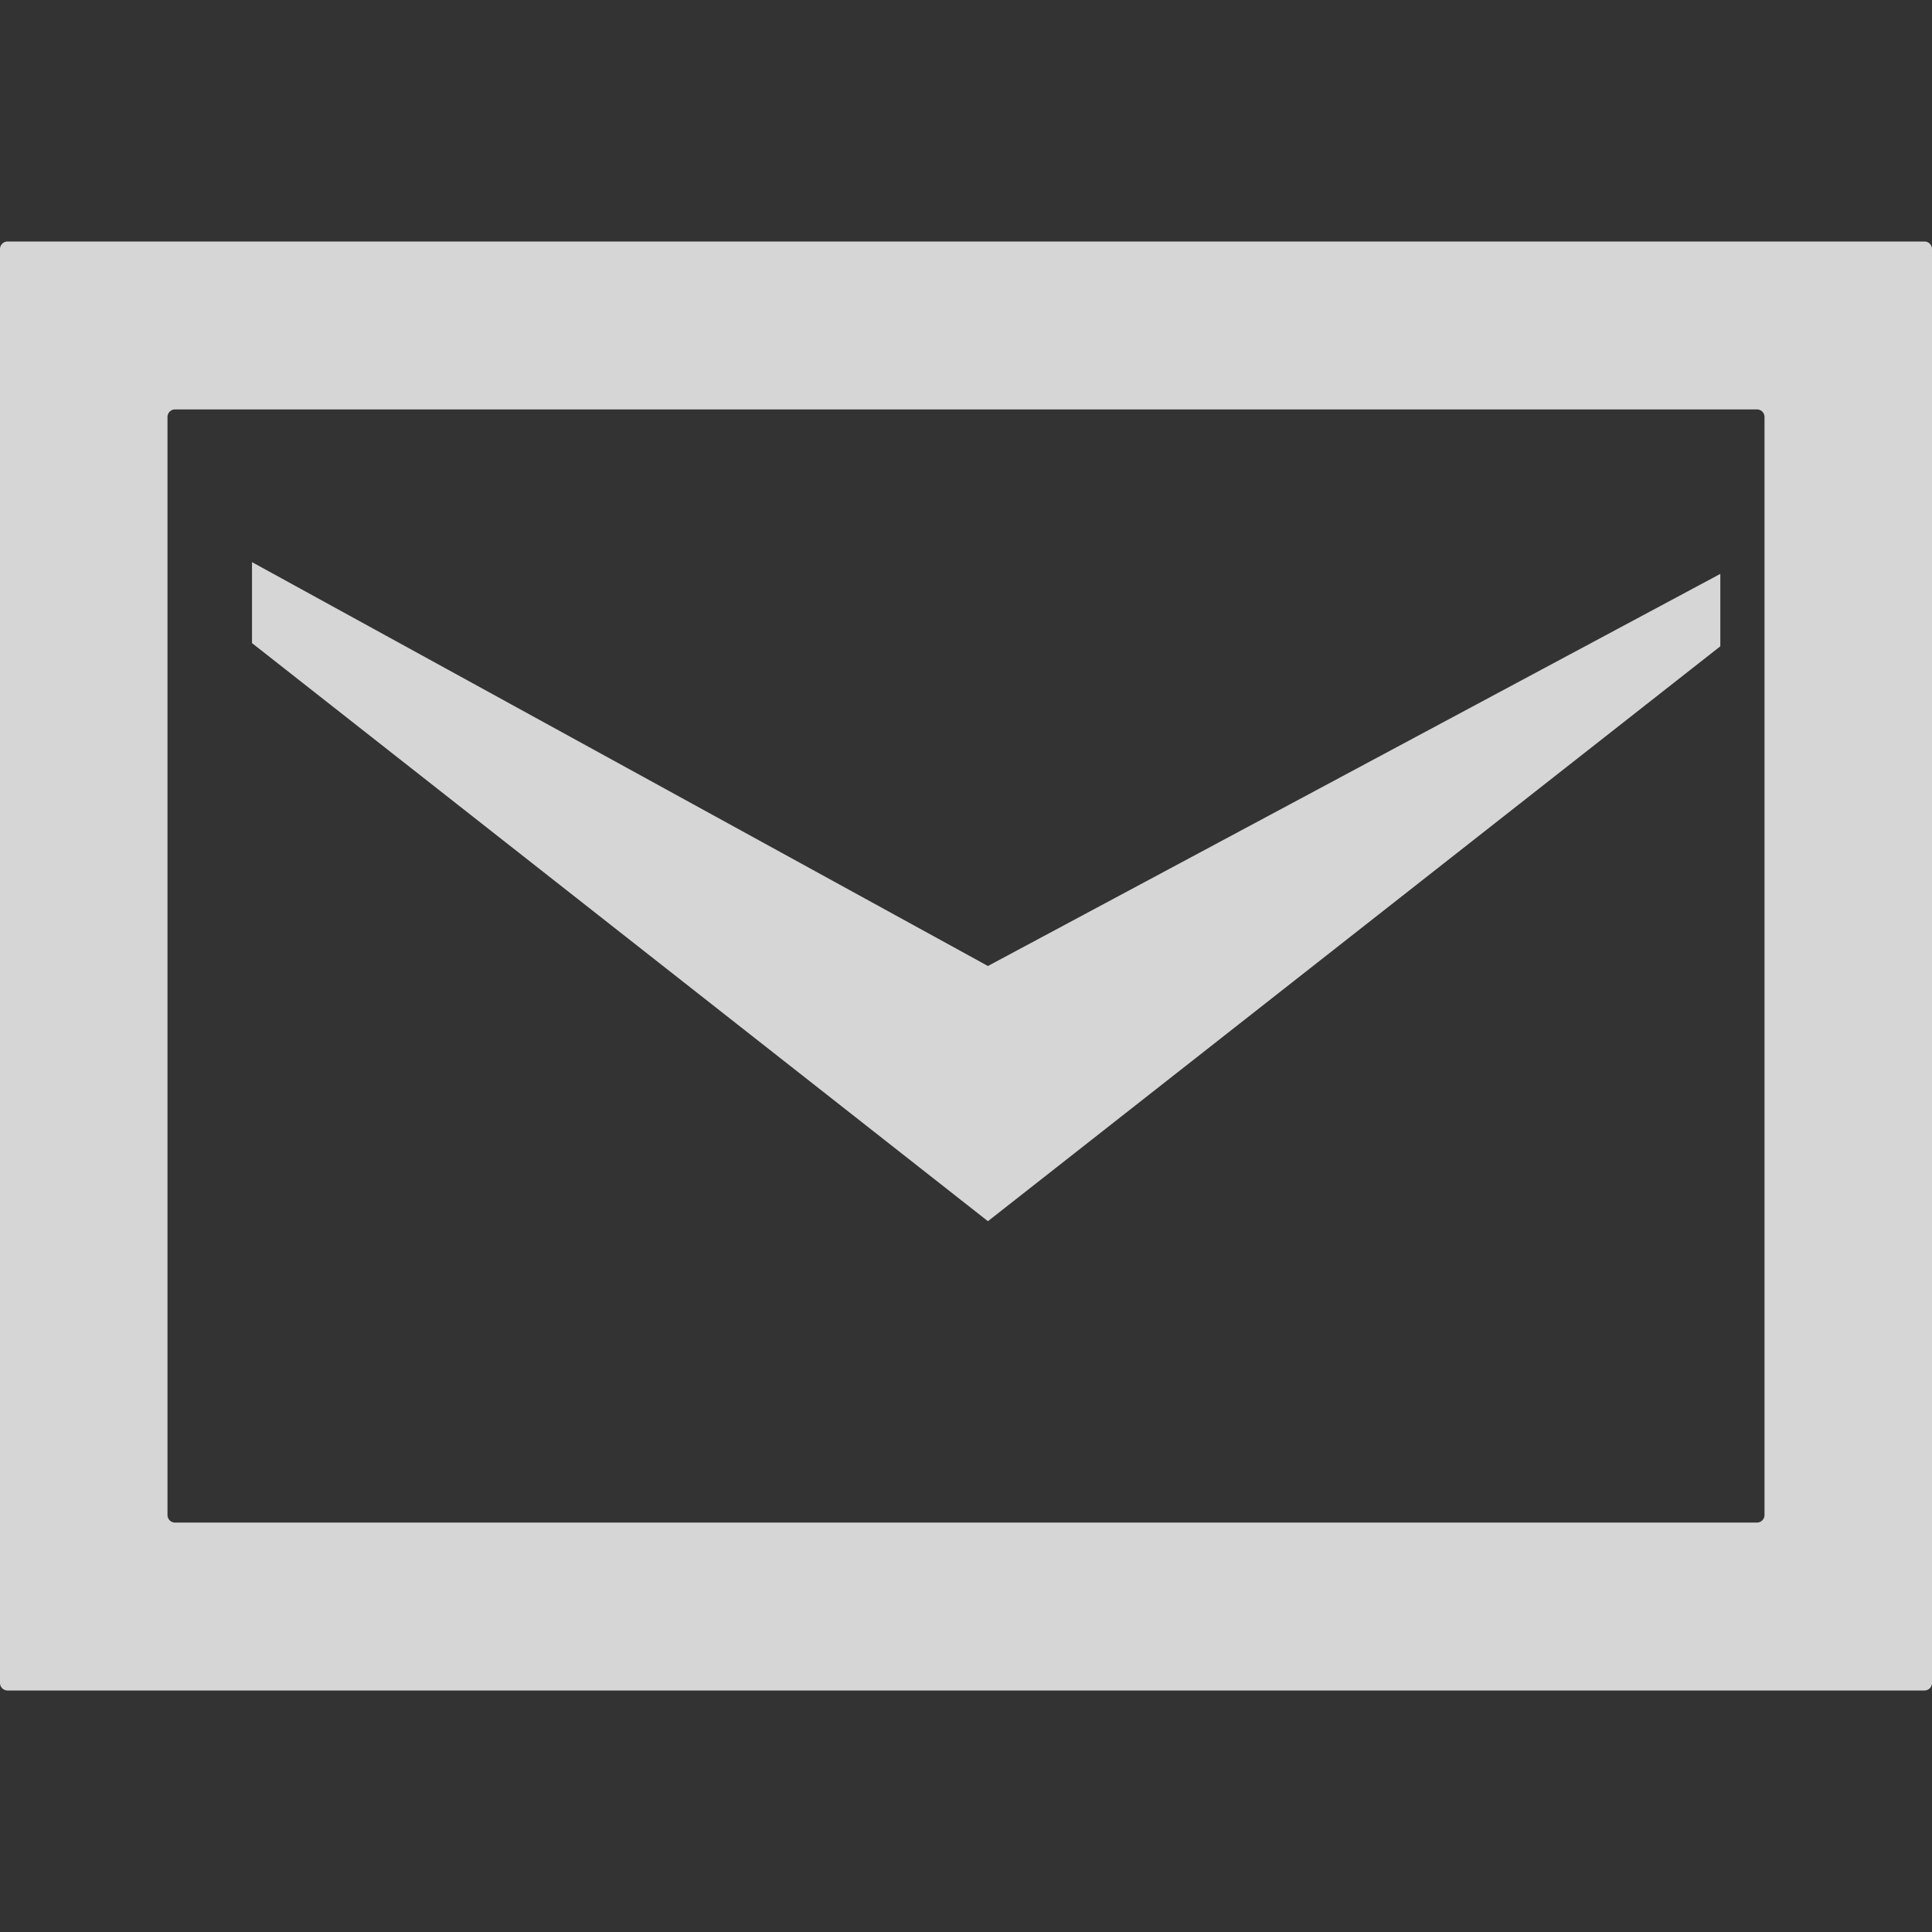
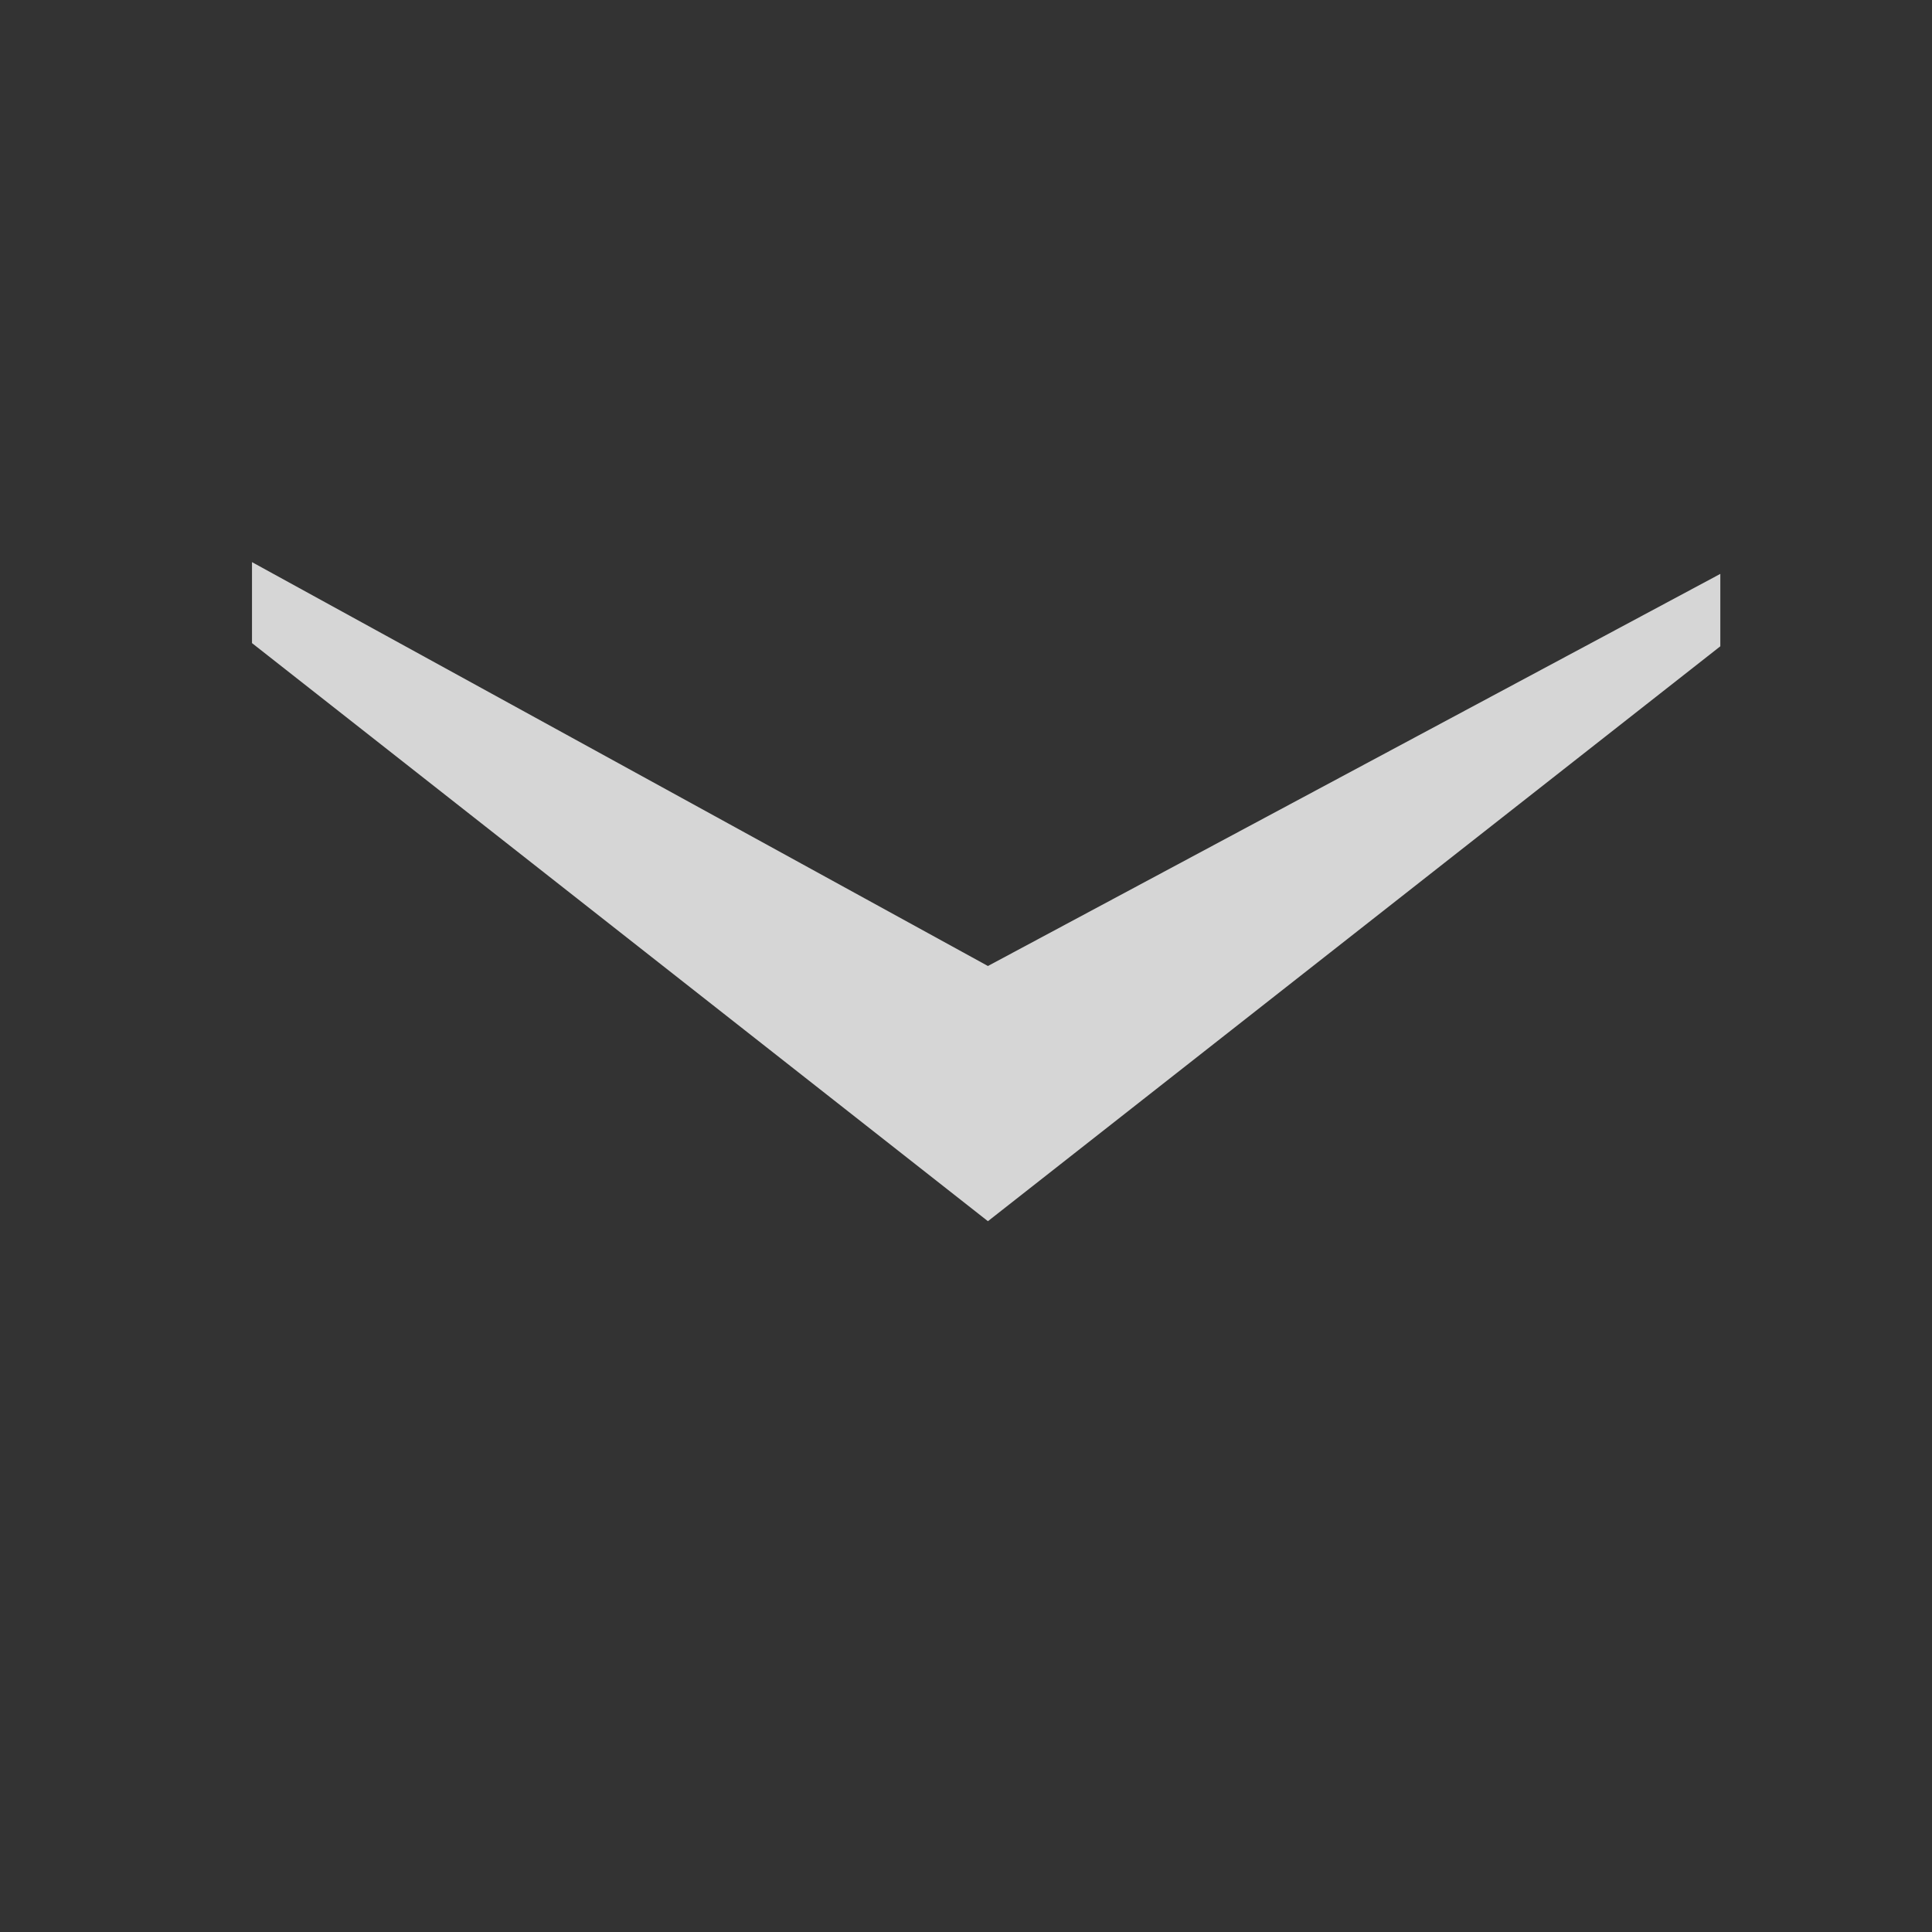
<svg xmlns="http://www.w3.org/2000/svg" id="グループ_198" data-name="グループ 198" width="23" height="23" viewBox="0 0 23 23">
  <rect x="0" y="0" width="23" height="23" fill="#333333" stroke="none" />
-   <rect id="長方形_258" data-name="長方形 258" width="23" height="23" fill="none" />
  <g id="メールのアイコン素材_その3_1_" data-name="メールのアイコン素材 その3 (1)" transform="translate(4)">
    <path id="パス_687" data-name="パス 687" d="M20.24,6.832v.862l-8.719,6.844L2.76,7.656V6.692L11.521,11.5Z" transform="translate(-3.76)" fill="rgba(255,255,255,0.8)" />
    <g id="グループ_197" data-name="グループ 197">
-       <path id="パス_688" data-name="パス 688" d="M.09,2.875a.09.09,0,0,0-.09.09v17.07a.09.09,0,0,0,.09.09H22.91a.09.09,0,0,0,.09-.09V2.965a.09.09,0,0,0-.09-.09ZM2.084,18.126a.09.09,0,0,1-.09-.09V4.964a.09.09,0,0,1,.09-.09H20.916a.09.09,0,0,1,.09.09V18.036a.09.09,0,0,1-.09.09H2.084Z" transform="translate(-4)" fill="rgba(255,255,255,0.8)" />
-     </g>
+       </g>
  </g>
</svg>